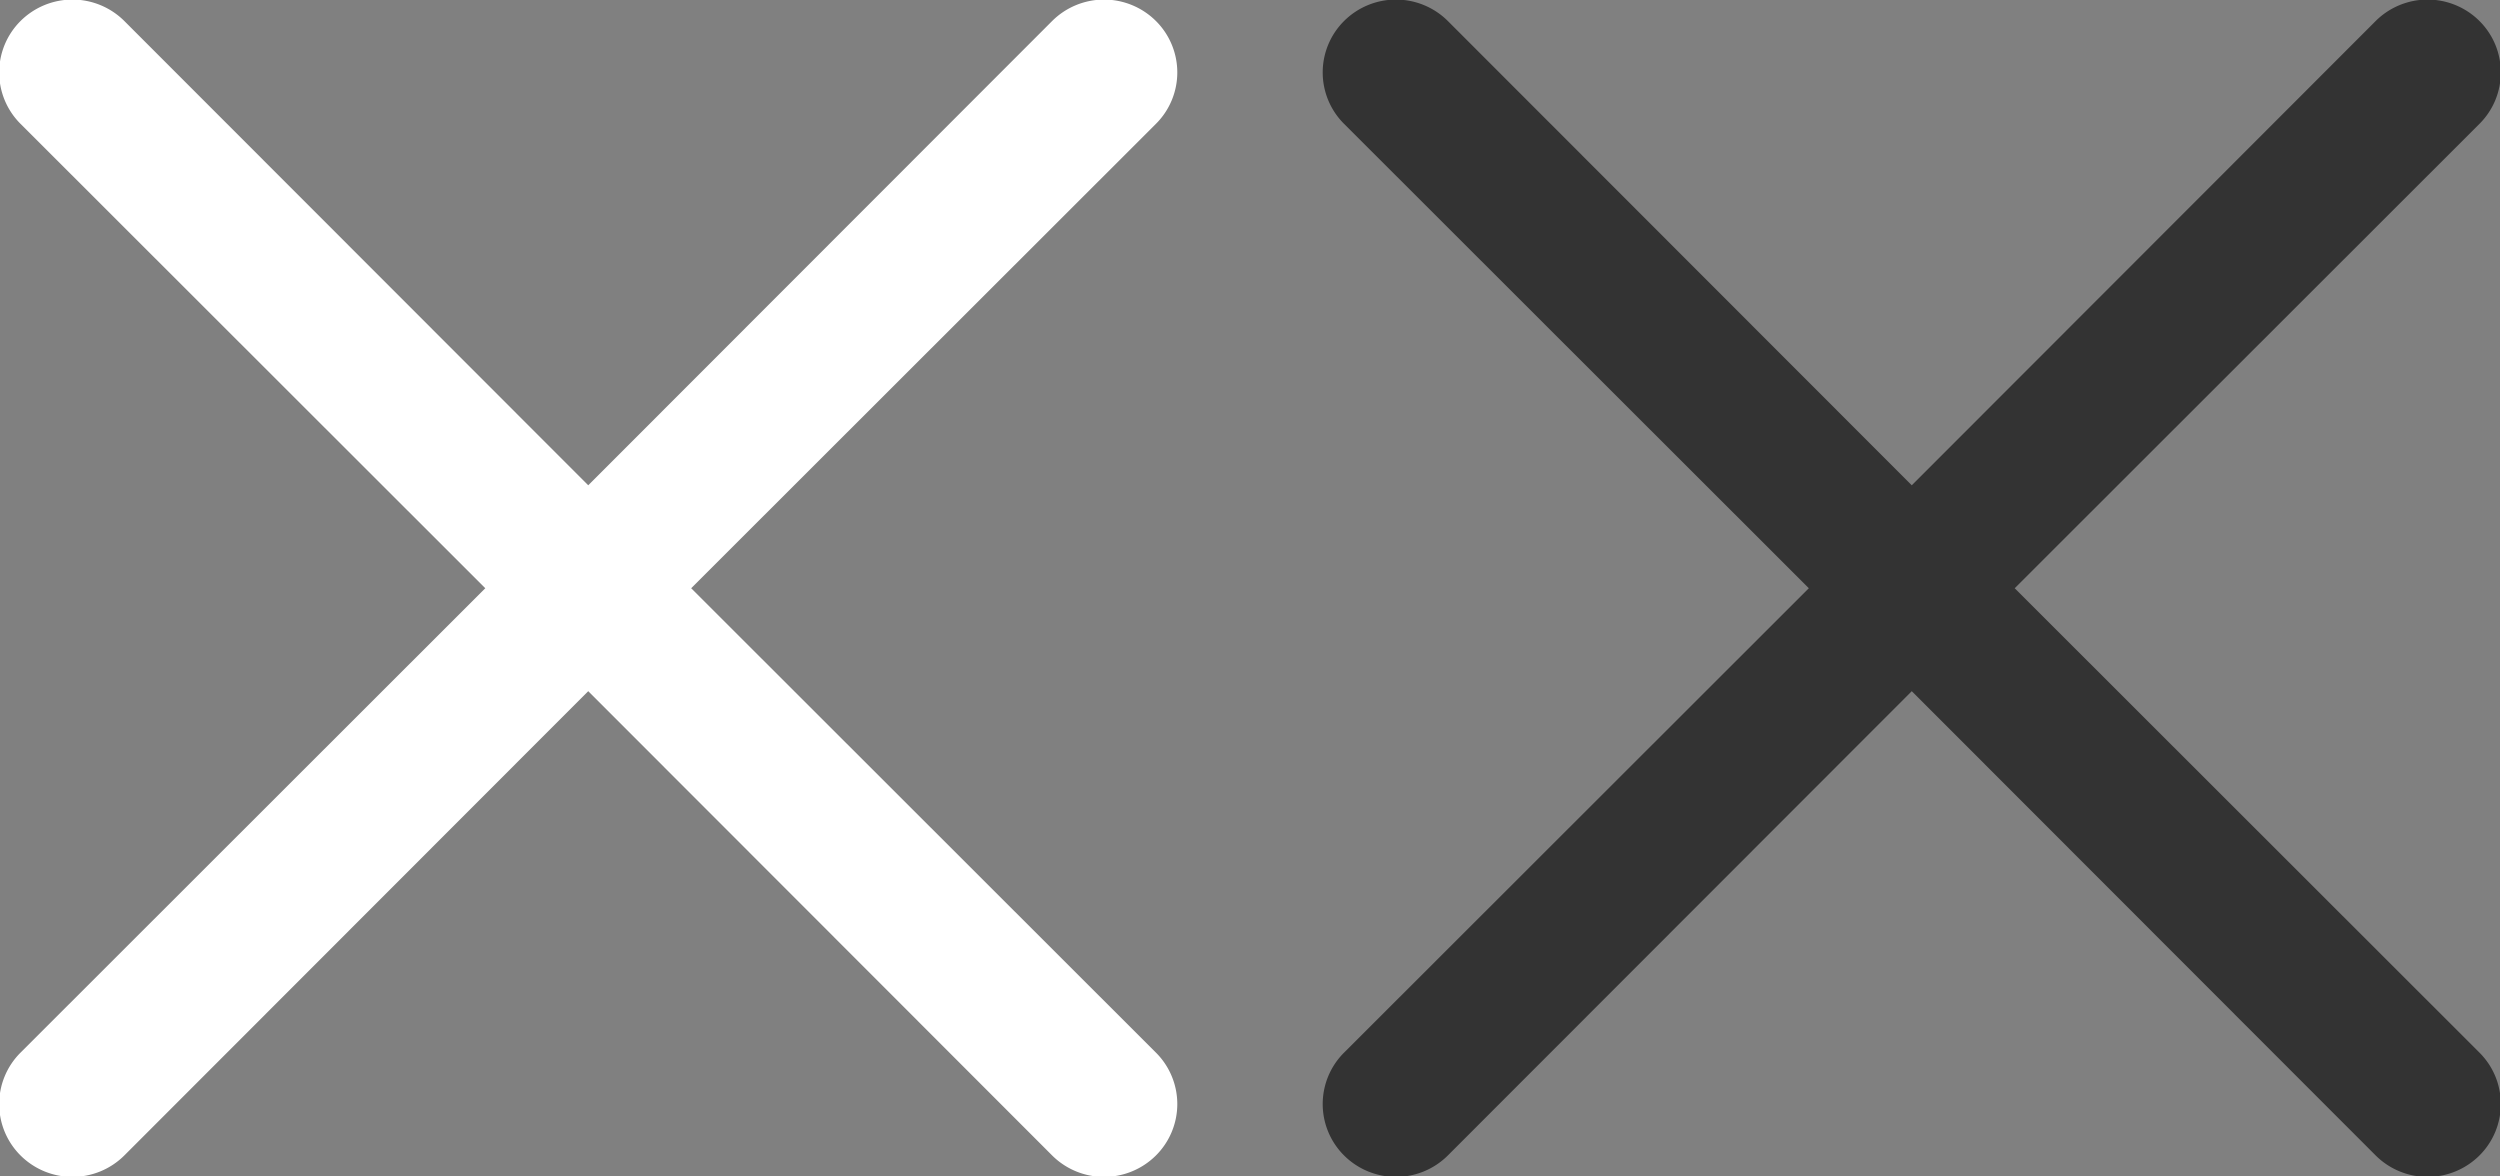
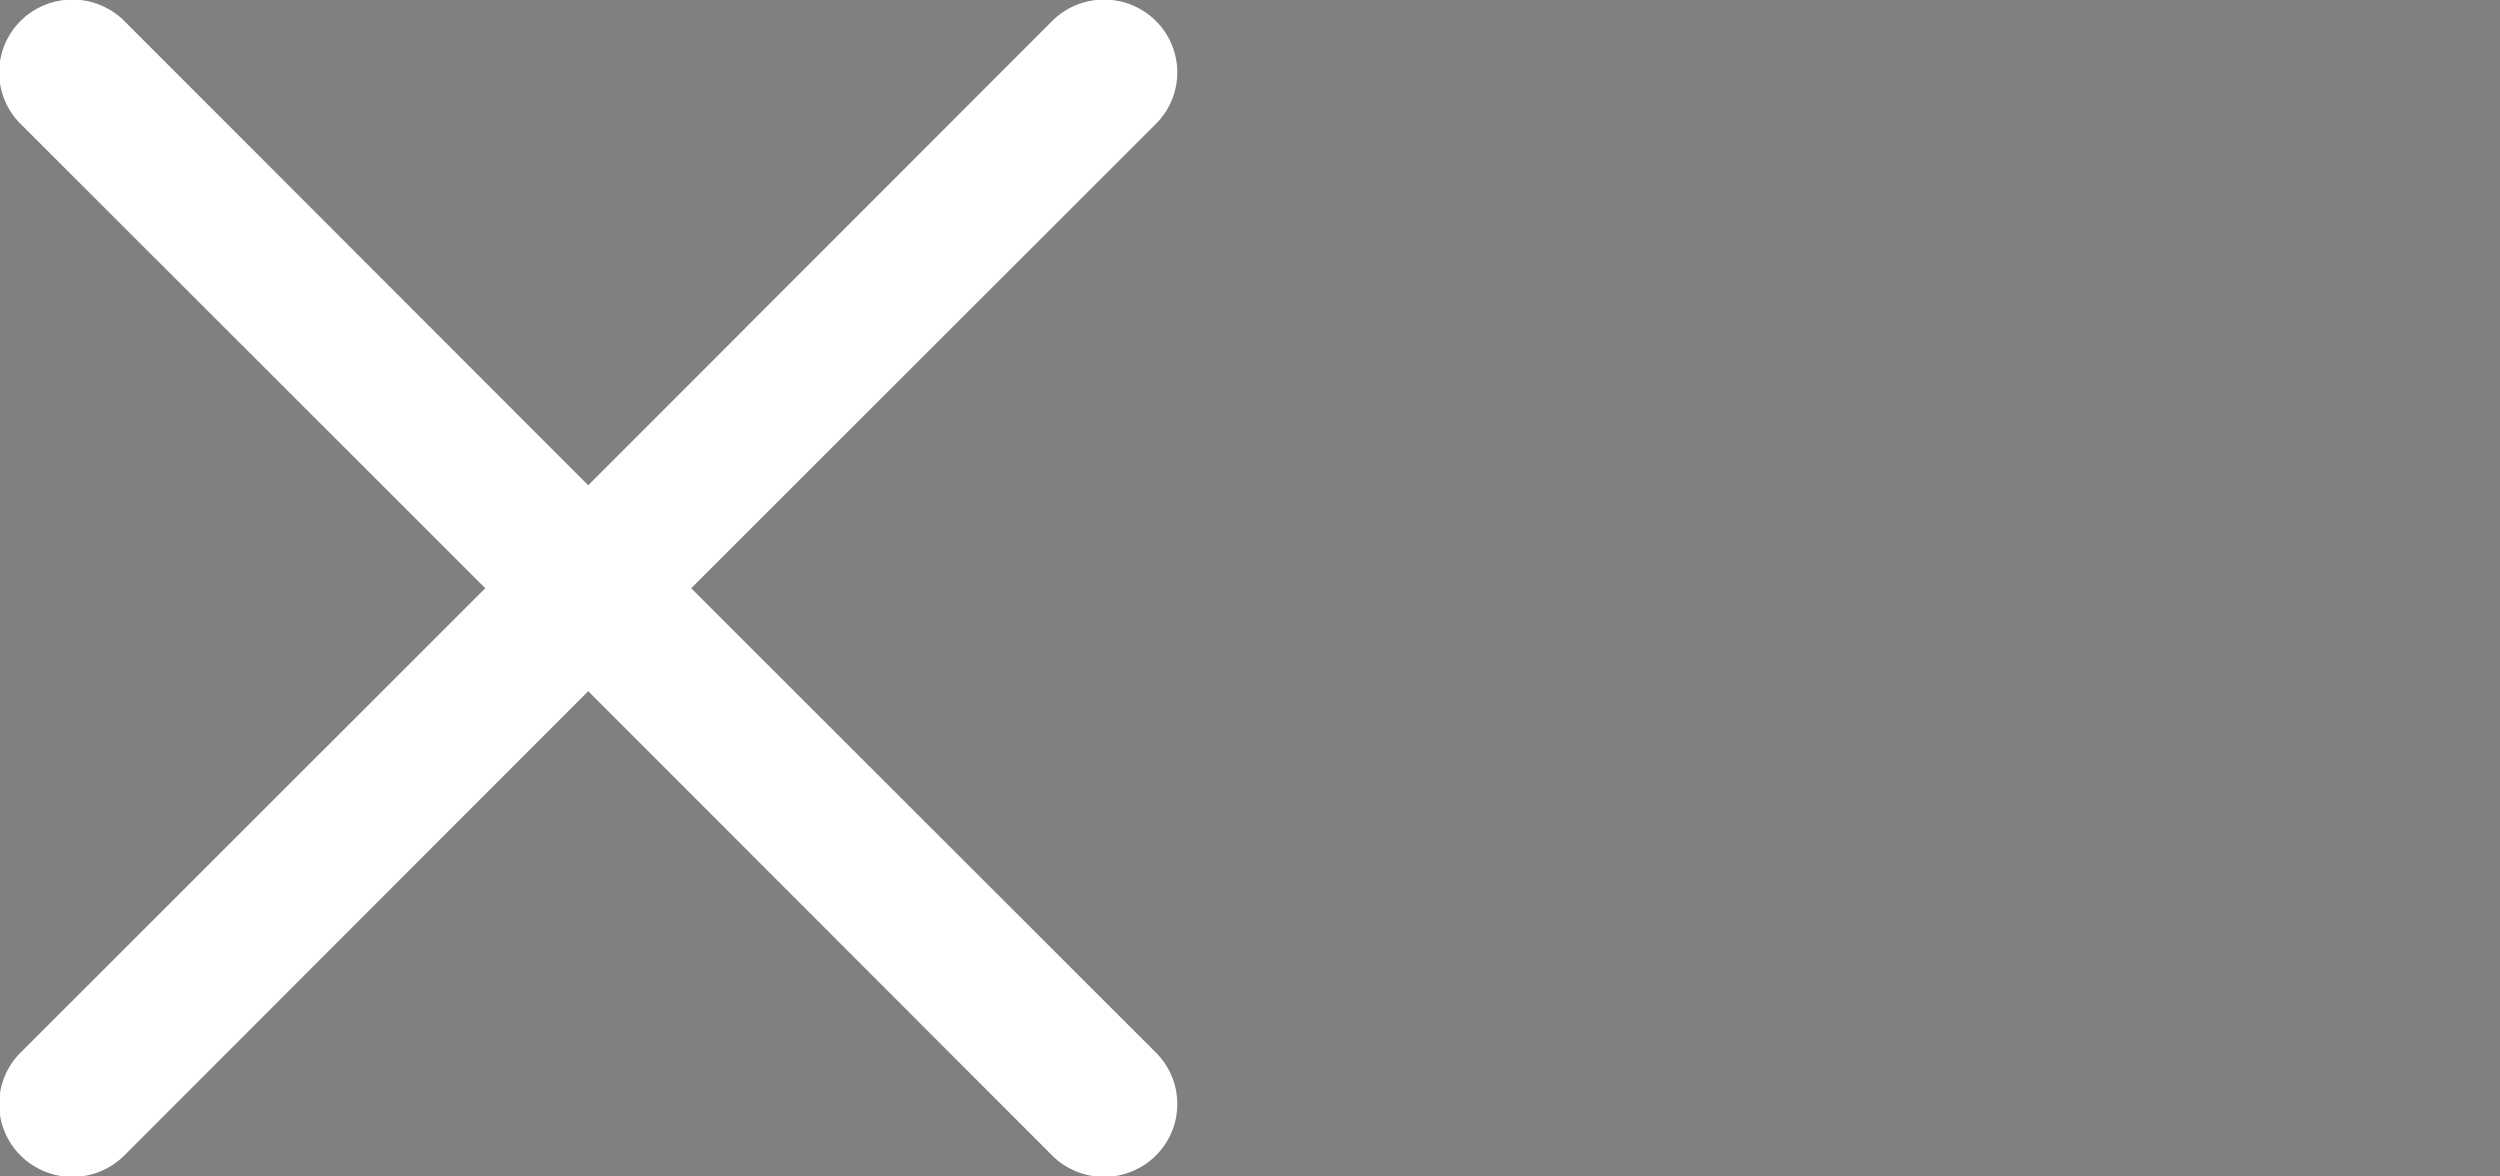
<svg xmlns="http://www.w3.org/2000/svg" id="Close.svg" width="34" height="16" viewBox="0 0 34 16">
  <rect x="0" y="0" width="34" height="16" fill="#808080" stroke="none" />
  <defs>
    <style>
      .cls-1 {
        fill: #fff;
      }

      .cls-1, .cls-2 {
        fill-rule: evenodd;
      }

      .cls-2 {
        fill: #333;
      }
    </style>
  </defs>
  <path id="Rounded_Rectangle_568_copy_4" data-name="Rounded Rectangle 568 copy 4" class="cls-1" d="M1835.4,74l6.32,6.315a0.987,0.987,0,0,1,0,1.4,1,1,0,0,1-1.41,0L1834,75.4l-6.31,6.315a1,1,0,0,1-1.41,0,0.987,0.987,0,0,1,0-1.4L1832.6,74l-6.32-6.315a0.987,0.987,0,0,1,0-1.4,1,1,0,0,1,1.41,0L1834,72.6l6.31-6.315a1,1,0,0,1,1.41,0,0.987,0.987,0,0,1,0,1.4Z" transform="translate(-1826 -66)" />
-   <path id="Rounded_Rectangle_568_copy_2" data-name="Rounded Rectangle 568 copy 2" class="cls-2" d="M1853.4,74l6.32,6.315a0.987,0.987,0,0,1,0,1.4,1,1,0,0,1-1.41,0L1852,75.4l-6.31,6.315a1,1,0,0,1-1.41,0,0.987,0.987,0,0,1,0-1.4L1850.6,74l-6.32-6.315a0.987,0.987,0,0,1,0-1.4,1,1,0,0,1,1.41,0L1852,72.6l6.31-6.315a1,1,0,0,1,1.41,0,0.987,0.987,0,0,1,0,1.4Z" transform="translate(-1826 -66)" />
</svg>